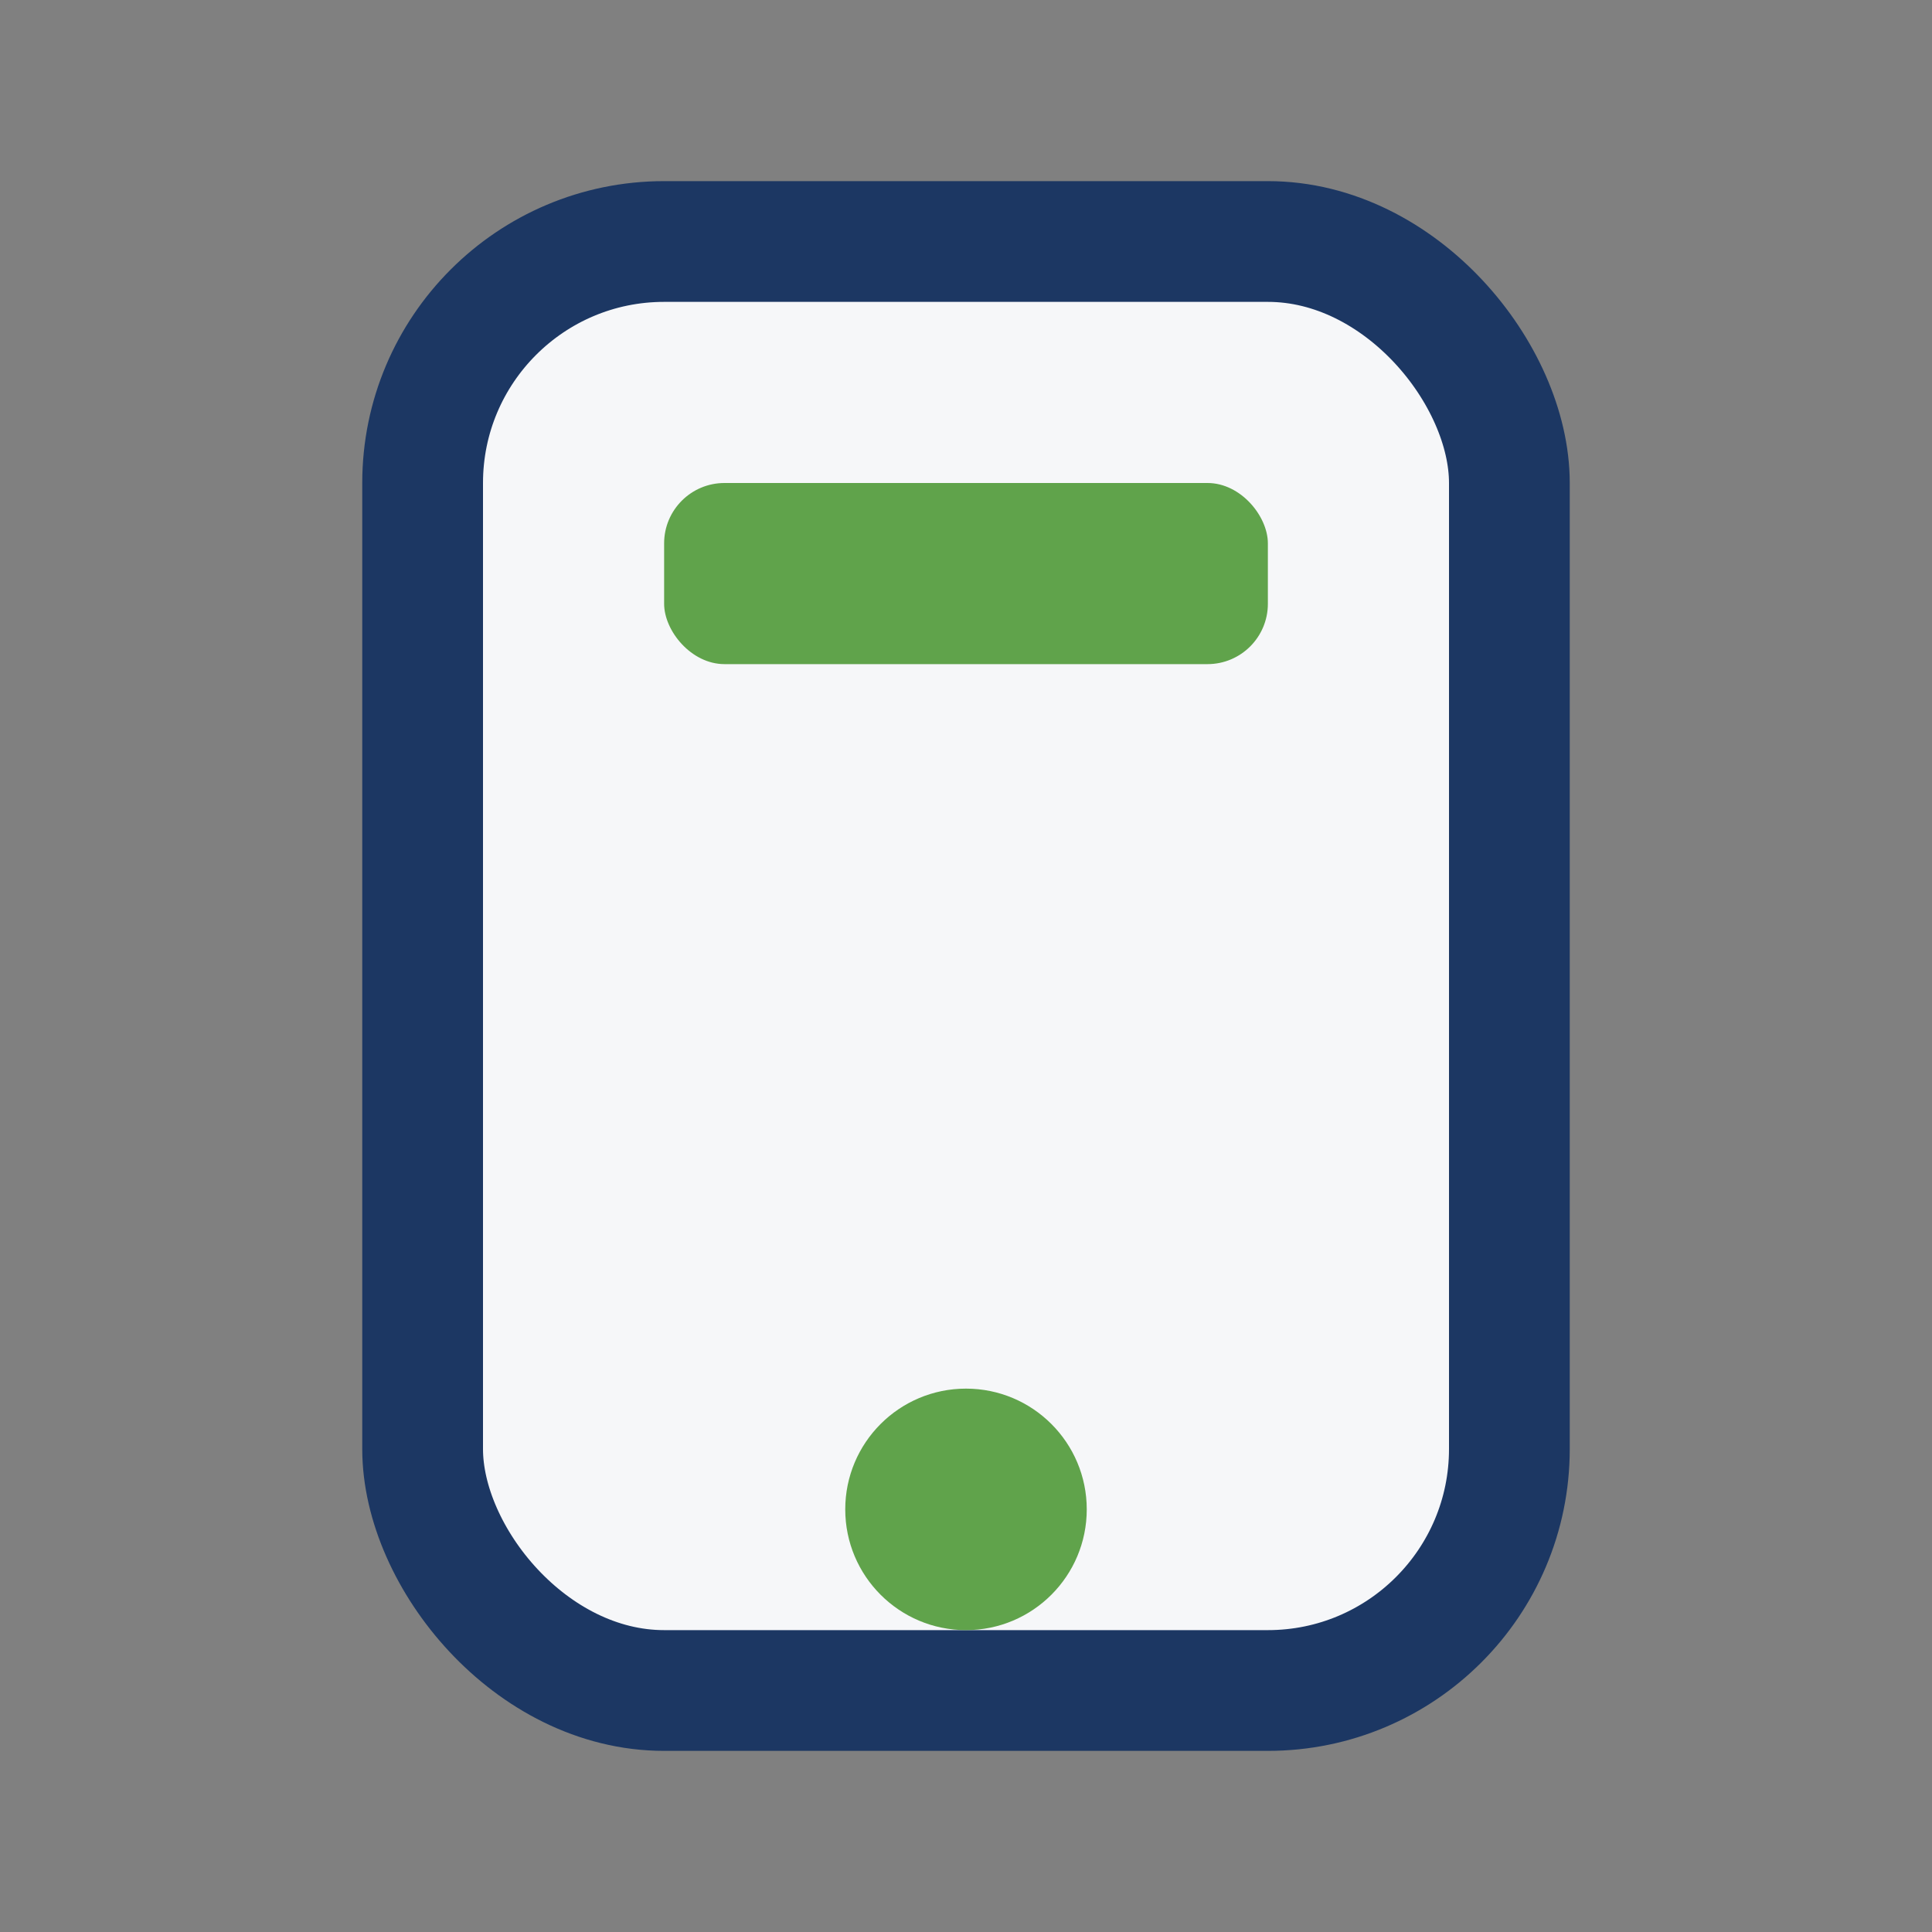
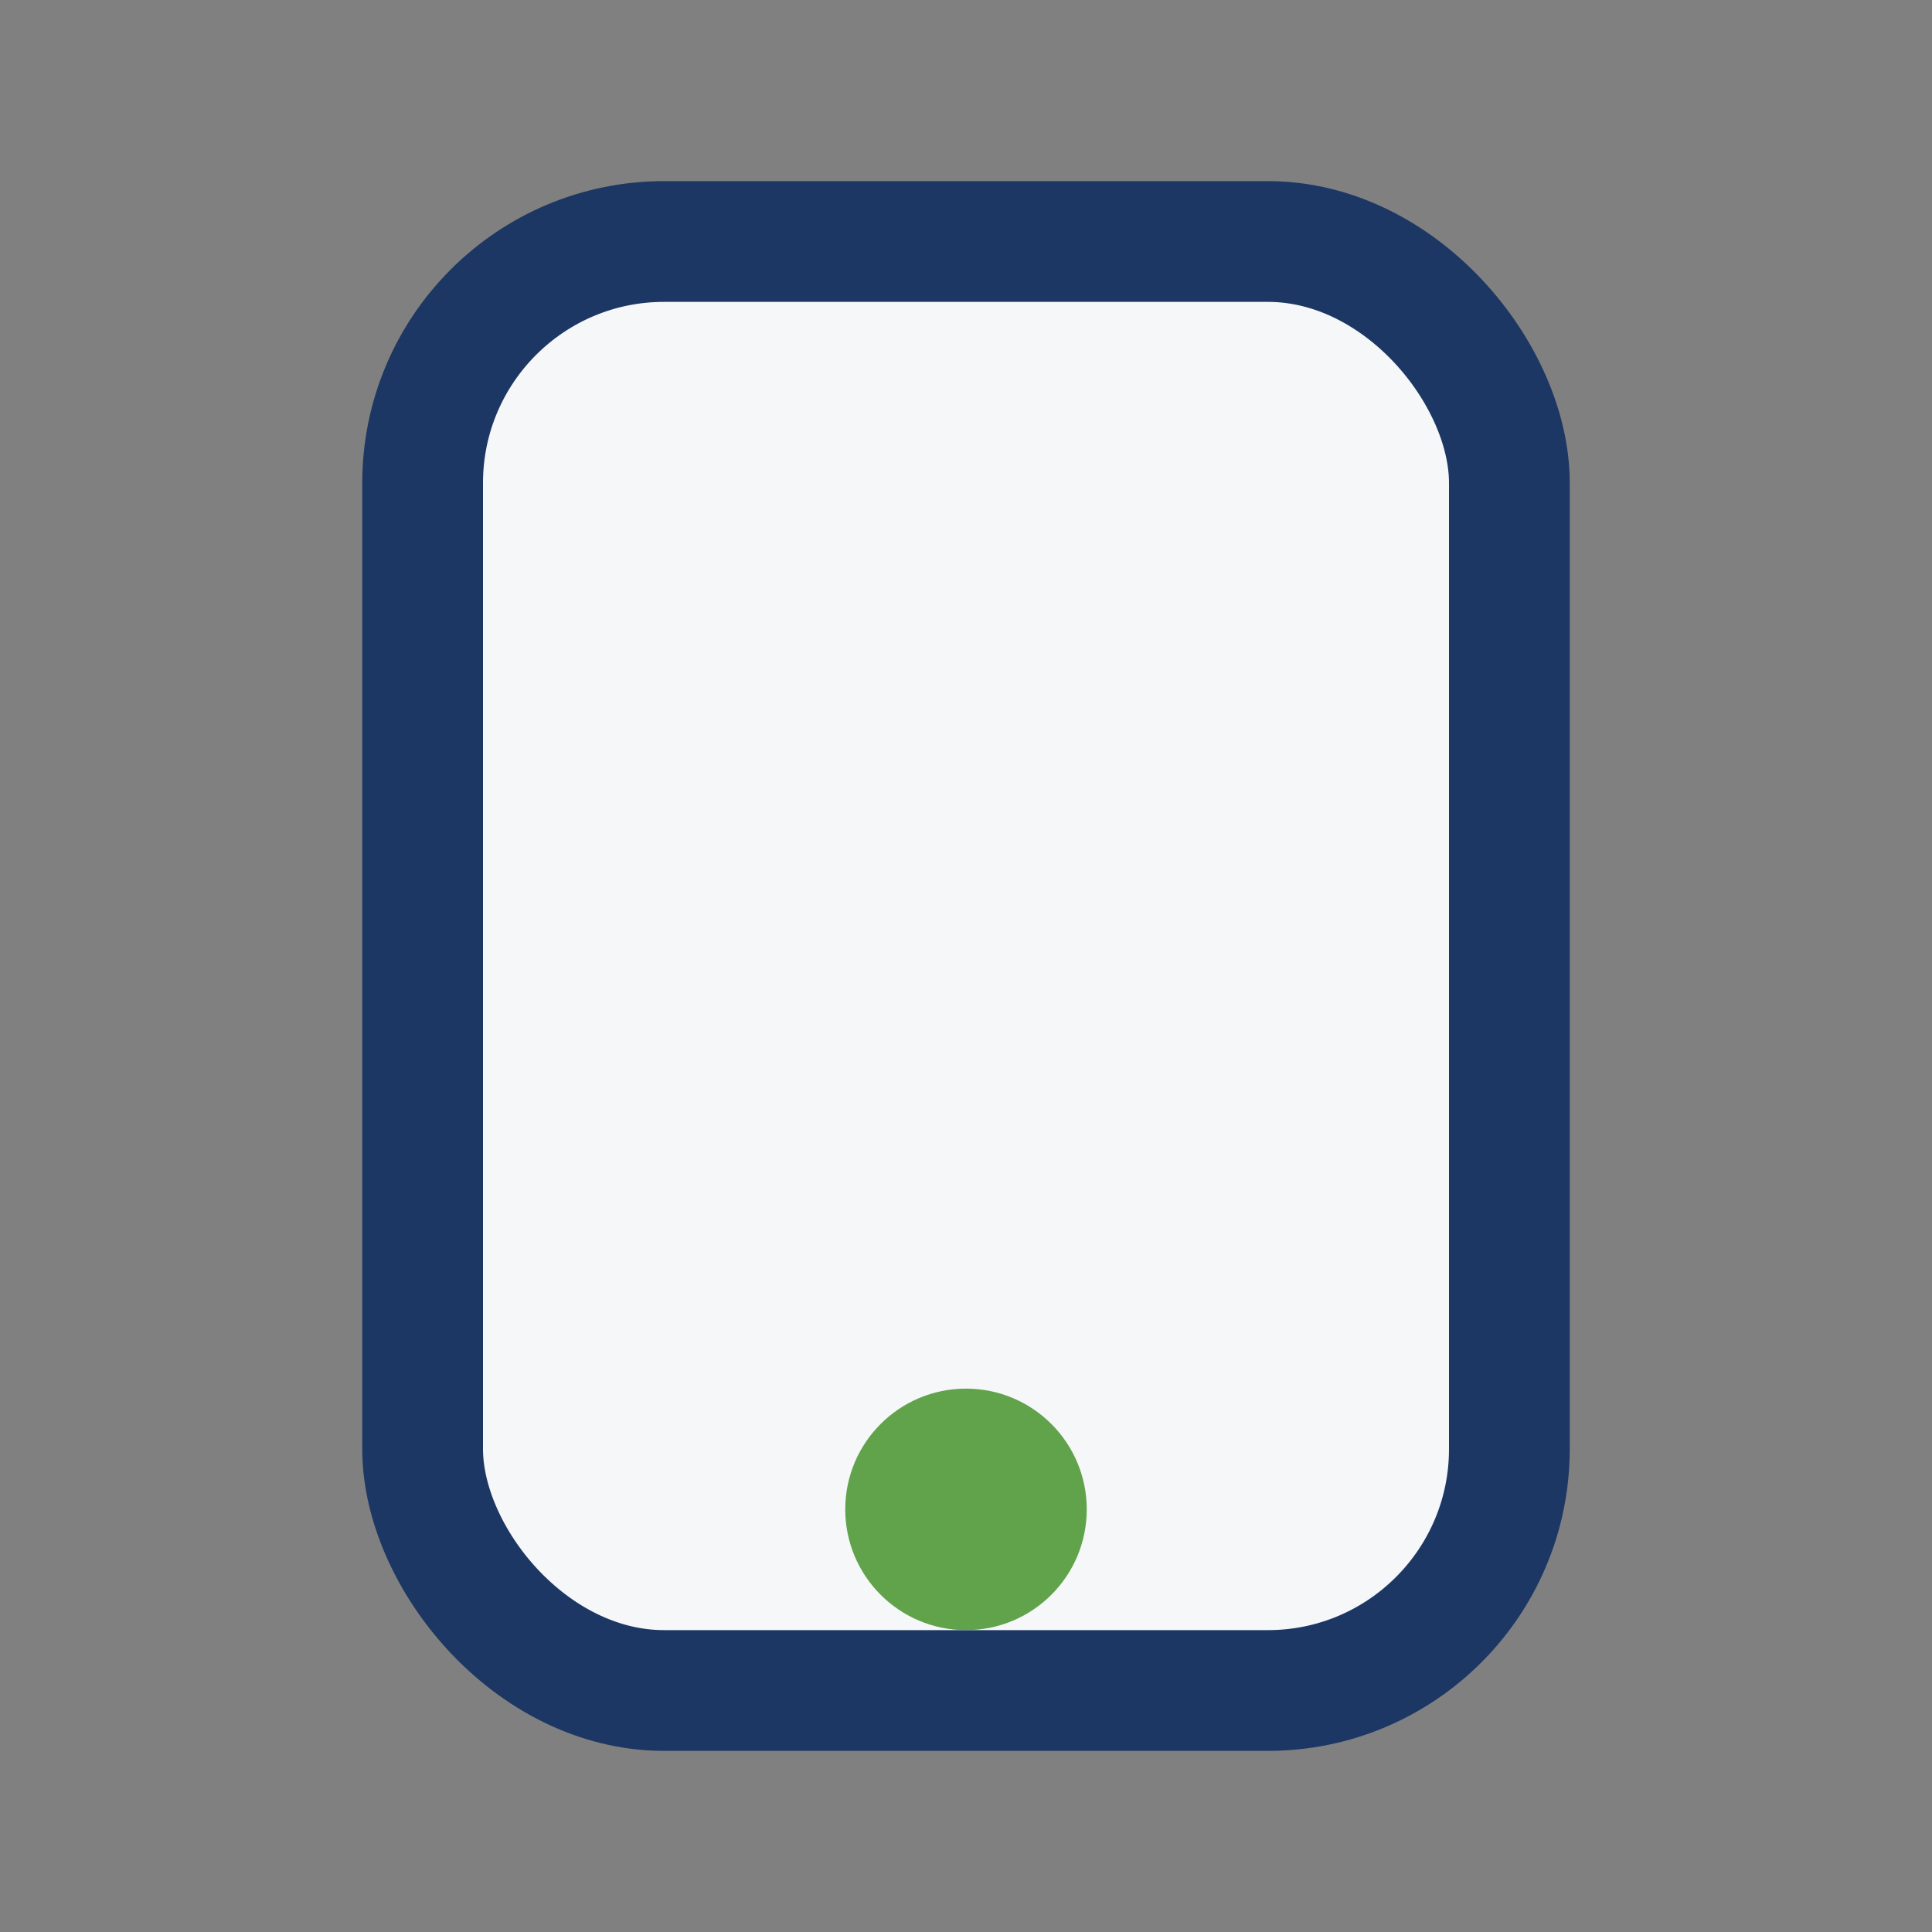
<svg xmlns="http://www.w3.org/2000/svg" width="32" height="32" viewBox="0 0 32 32">
  <rect x="0" y="0" width="32" height="32" fill="#808080" stroke="none" />
  <rect x="7" y="4" width="18" height="24" rx="4" fill="#F6F7F9" stroke="#1C3763" stroke-width="2" />
  <circle cx="16" cy="25" r="2" fill="#60A34B" />
-   <rect x="11" y="8" width="10" height="3" rx="1" fill="#60A34B" />
</svg>